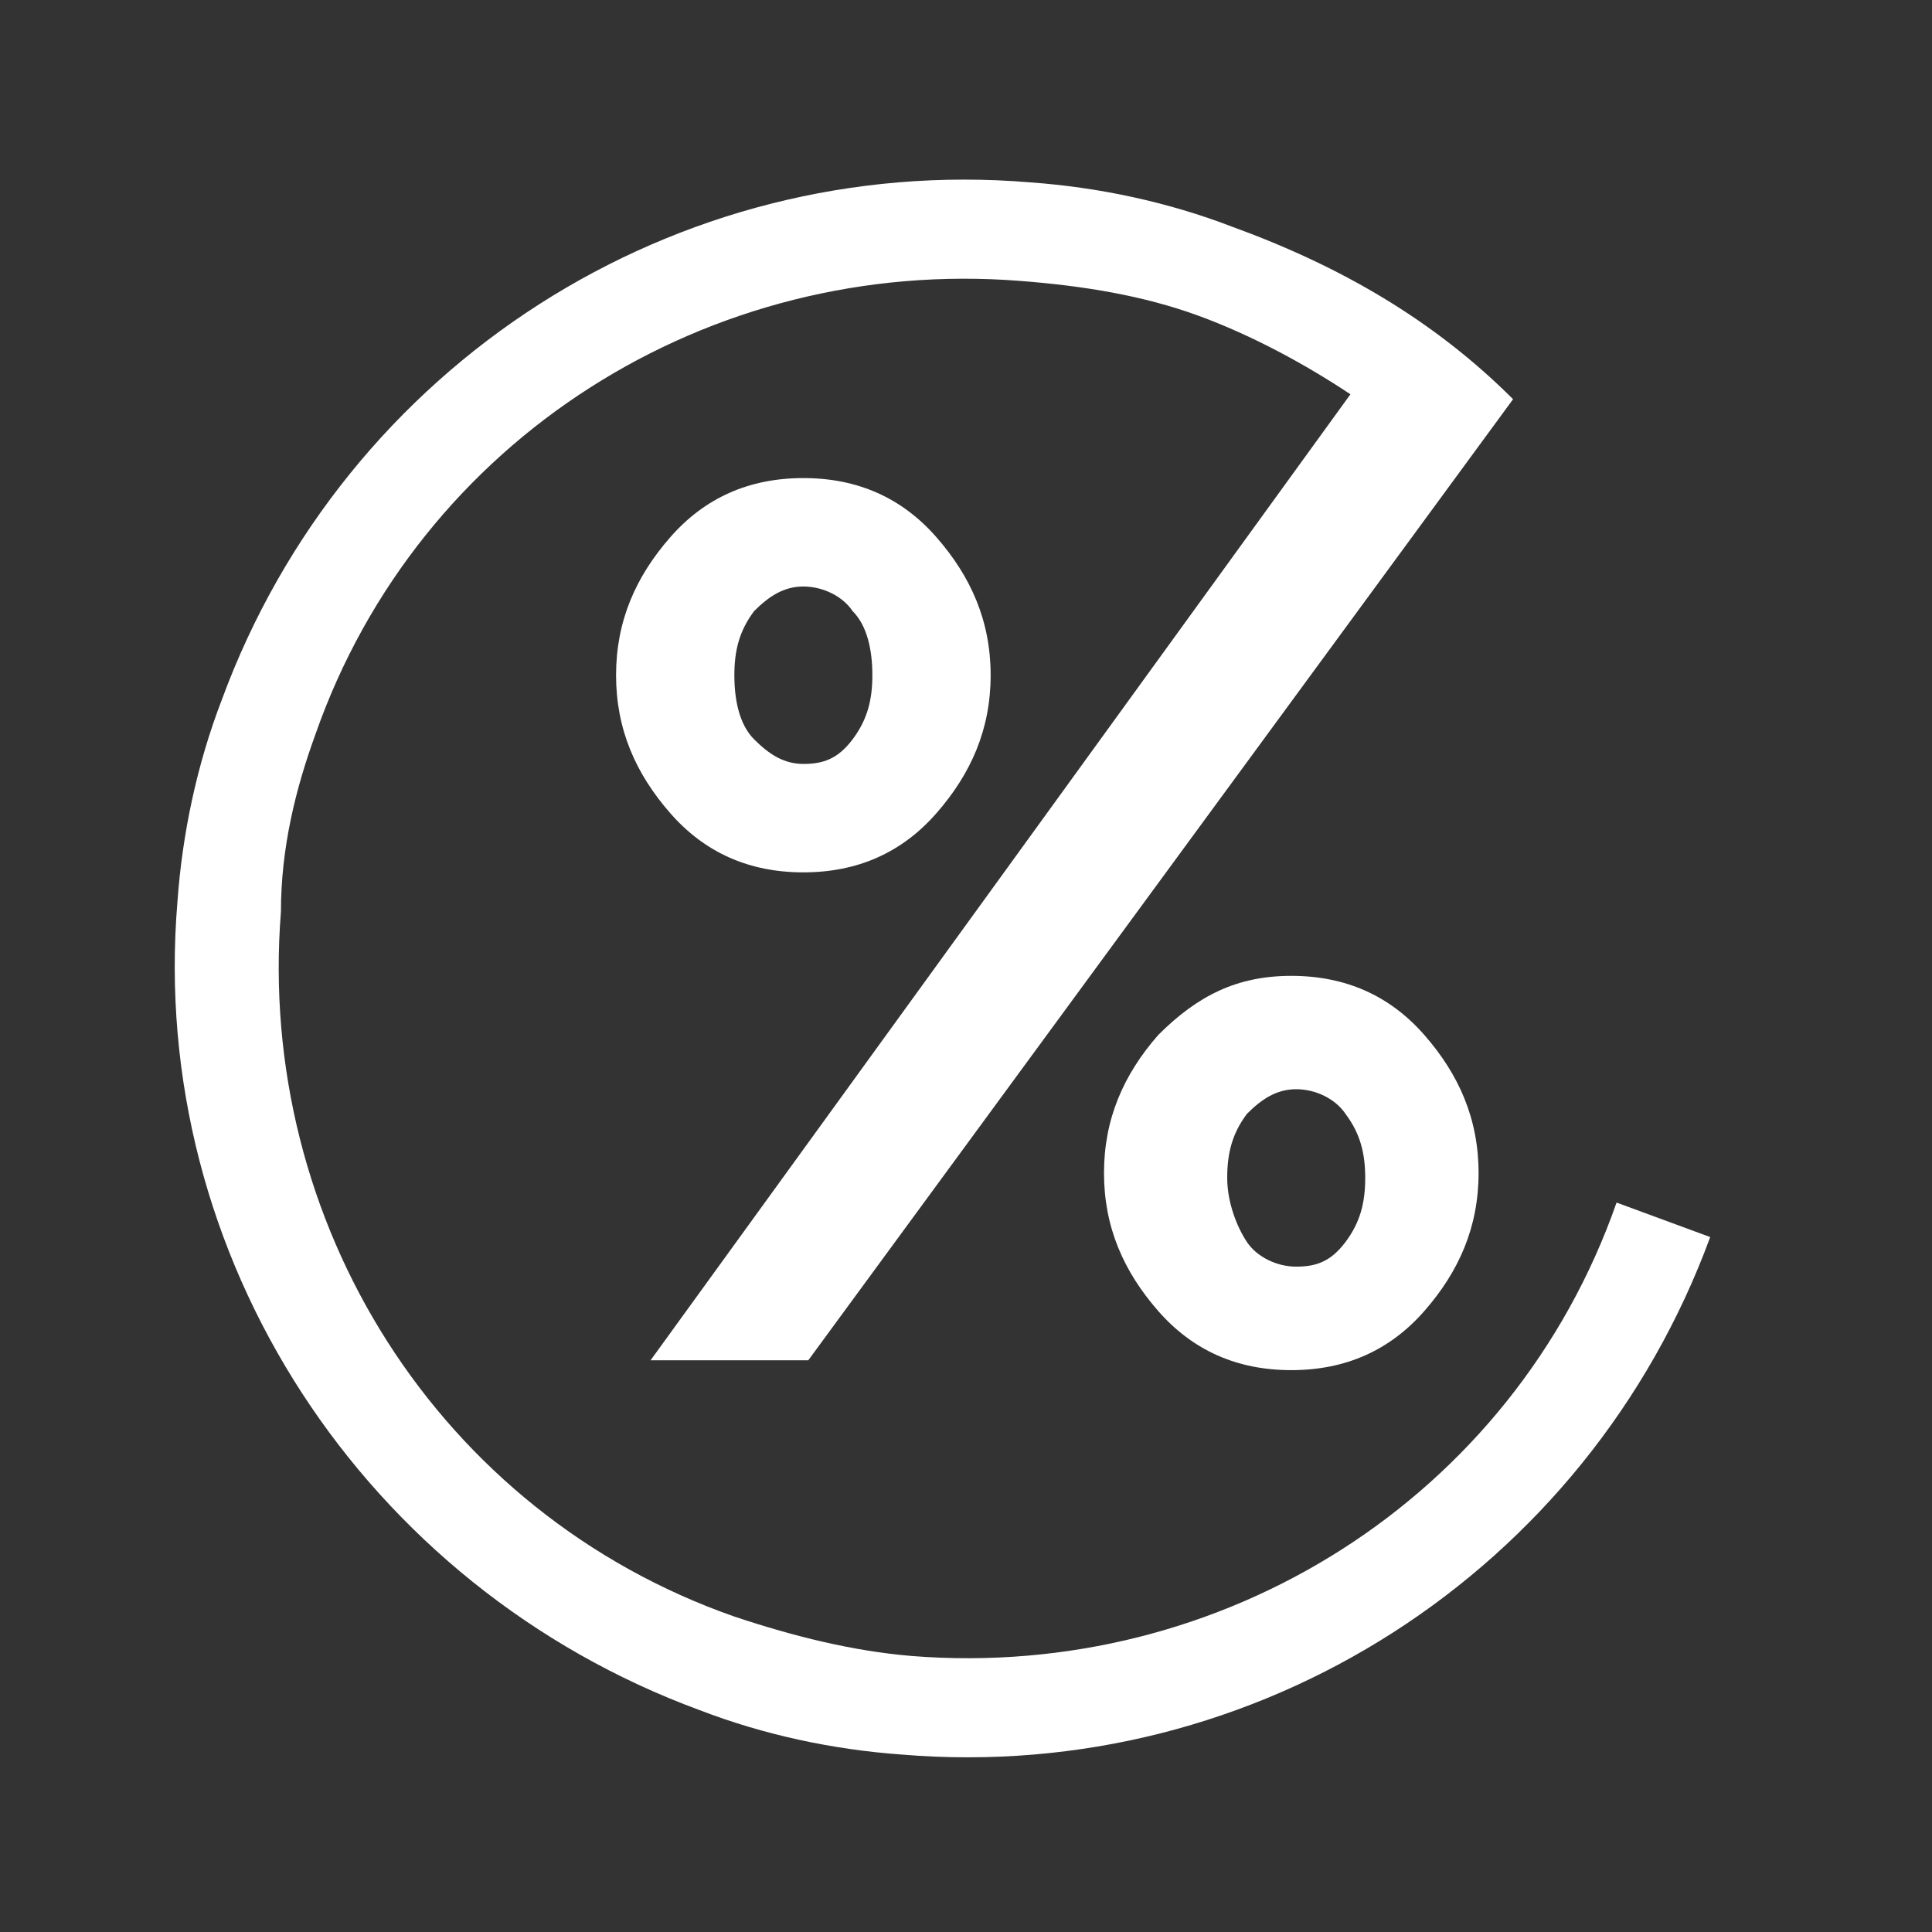
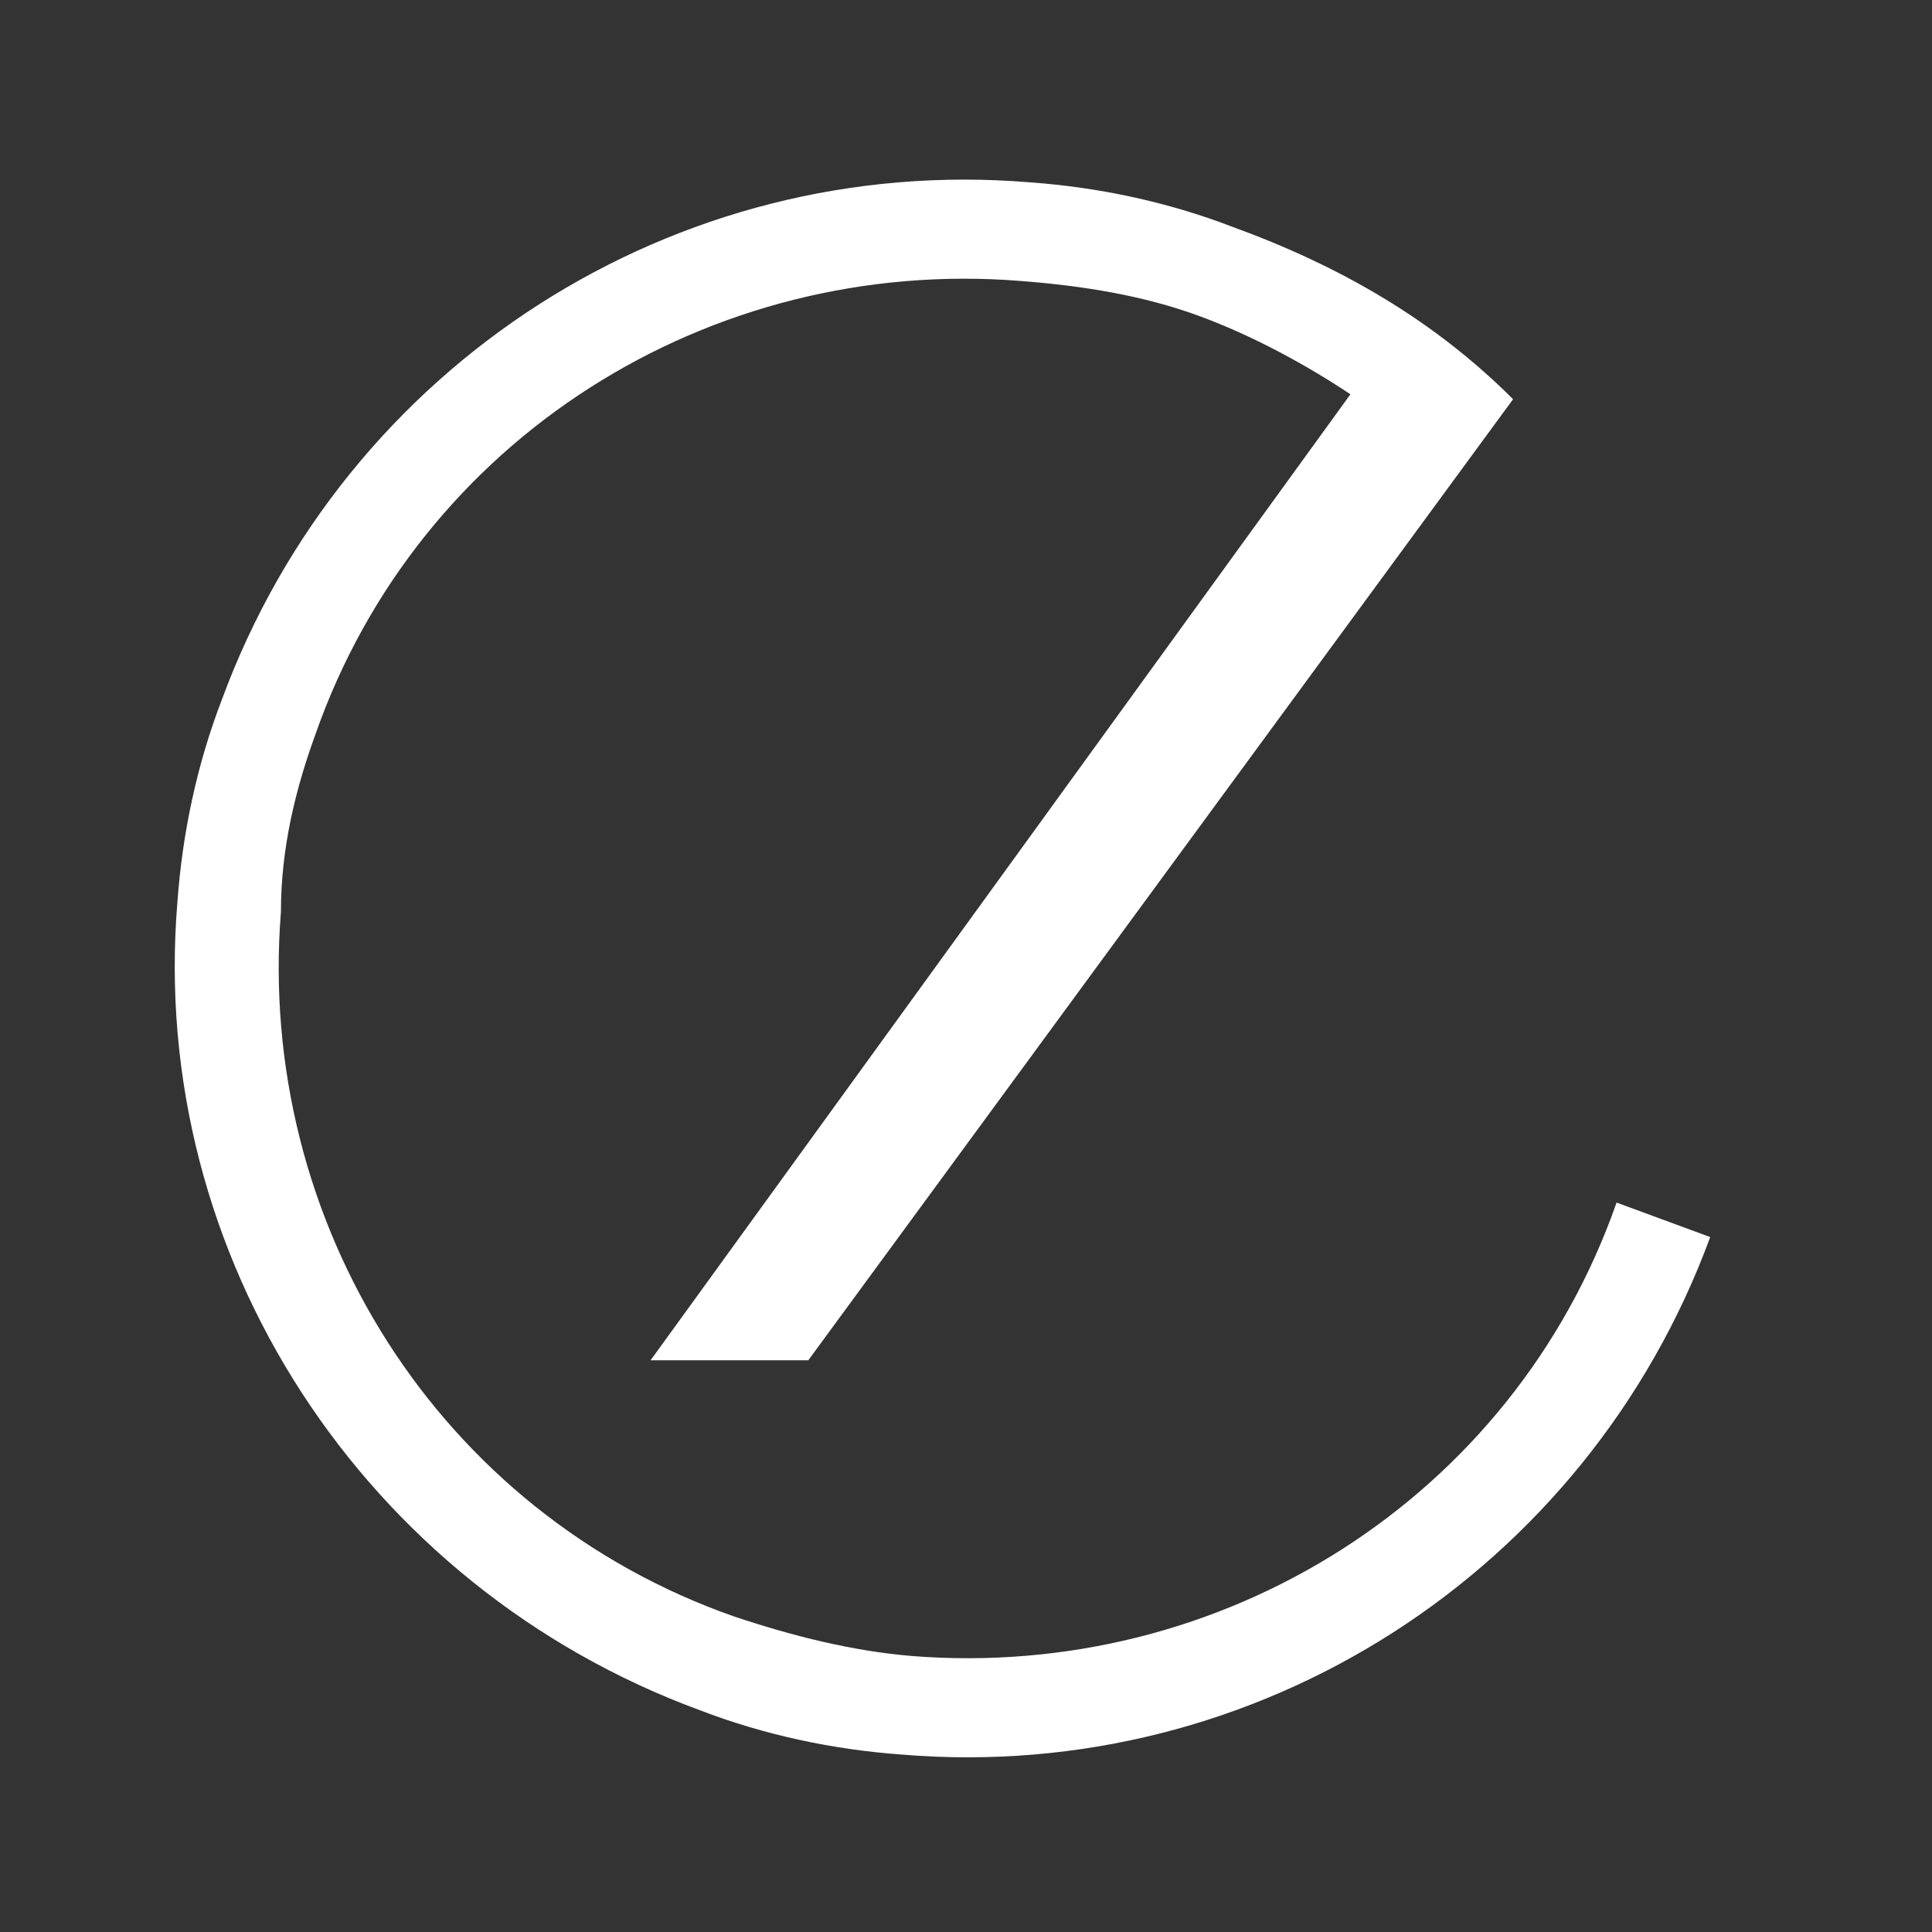
<svg xmlns="http://www.w3.org/2000/svg" version="1.1" id="Layer_1" x="0px" y="0px" width="39.2px" height="39.2px" viewBox="0 0 39.2 39.2" style="enable-background:new 0 0 39.2 39.2;" xml:space="preserve">
  <rect x="0" y="0" width="39.2" height="39.2" fill="#333333" stroke="none" />
  <style type="text/css">
	.st0{fill:none;}
	.st1{fill:#FFFFFF;}
</style>
  <g>
-     <circle class="st0" cx="19.6" cy="19.6" r="16" />
    <g>
      <path class="st1" d="M32.8,24.4c-2.1,6-8,9.7-14.3,9.2c-1.2-0.1-2.4-0.4-3.6-0.8c-6-2.1-9.7-8-9.2-14.3C5.7,17.2,6,16,6.4,14.9    c2.1-6,8-9.7,14.3-9.2C22,5.8,23.2,6,24.3,6.4c1.1,0.4,2.2,1,3.1,1.6L13.2,27.6h3.2L30.7,8.1c-1.6-1.6-3.5-2.7-5.7-3.5    c-1.3-0.5-2.7-0.8-4.1-0.9C13.7,3.1,7,7.4,4.5,14.2c-0.5,1.3-0.8,2.7-0.9,4.1C3,25.5,7.4,32.2,14.2,34.7c1.3,0.5,2.7,0.8,4.1,0.9    c7.2,0.6,13.9-3.7,16.4-10.5L32.8,24.4z" />
-       <path class="st1" d="M23.5,21c-0.7,0.8-1.1,1.7-1.1,2.8c0,1.1,0.4,2,1.1,2.8c0.7,0.8,1.6,1.2,2.7,1.2c1.1,0,2-0.4,2.7-1.2    c0.7-0.8,1.1-1.7,1.1-2.8c0-1.1-0.4-2-1.1-2.8c-0.7-0.8-1.6-1.2-2.7-1.2S24.3,20.2,23.5,21z M27.7,23.9c0,0.5-0.1,0.9-0.4,1.3    s-0.6,0.5-1,0.5s-0.8-0.2-1-0.5s-0.4-0.8-0.4-1.3s0.1-0.9,0.4-1.3c0.3-0.3,0.6-0.5,1-0.5s0.8,0.2,1,0.5    C27.6,23,27.7,23.4,27.7,23.9z" />
-       <path class="st1" d="M19,16.5c0.7-0.8,1.1-1.7,1.1-2.8c0-1.1-0.4-2-1.1-2.8c-0.7-0.8-1.6-1.2-2.7-1.2s-2,0.4-2.7,1.2    c-0.7,0.8-1.1,1.7-1.1,2.8c0,1.1,0.4,2,1.1,2.8c0.7,0.8,1.6,1.2,2.7,1.2C17.4,17.7,18.3,17.3,19,16.5z M15.3,15    c-0.3-0.3-0.4-0.8-0.4-1.3s0.1-0.9,0.4-1.3c0.3-0.3,0.6-0.5,1-0.5c0.4,0,0.8,0.2,1,0.5c0.3,0.3,0.4,0.8,0.4,1.3s-0.1,0.9-0.4,1.3    s-0.6,0.5-1,0.5C15.9,15.5,15.6,15.3,15.3,15z" />
    </g>
  </g>
</svg>